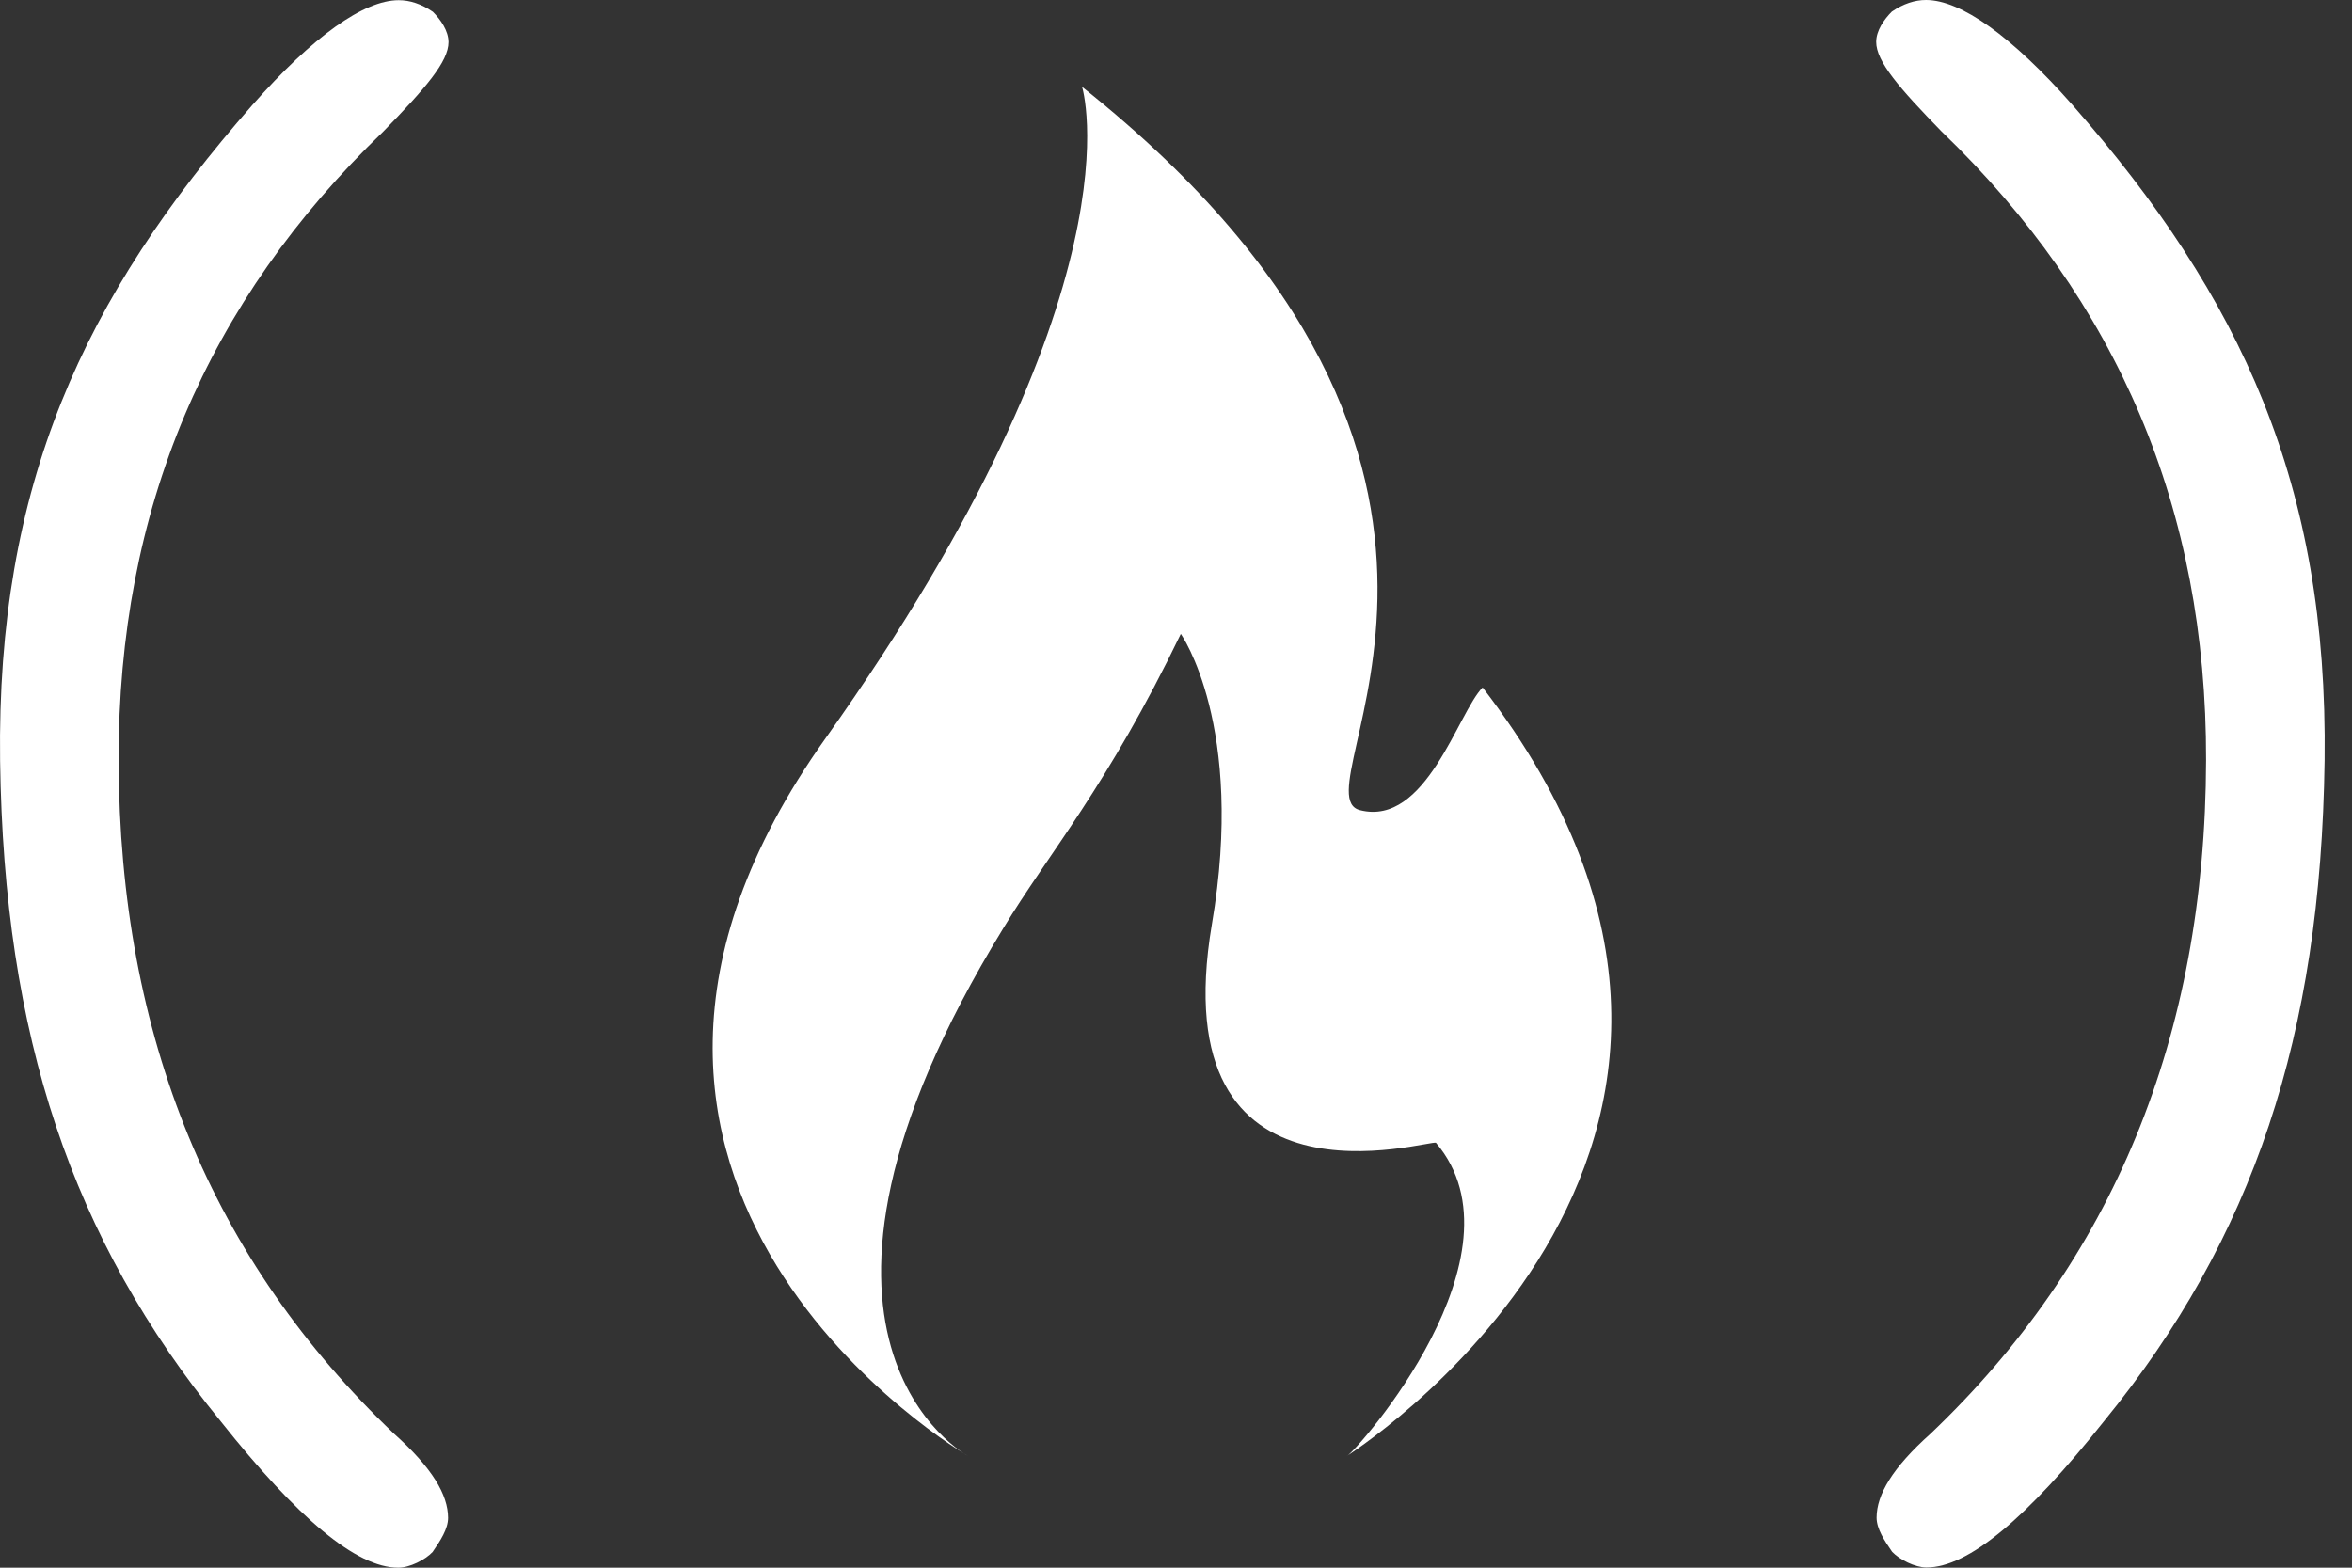
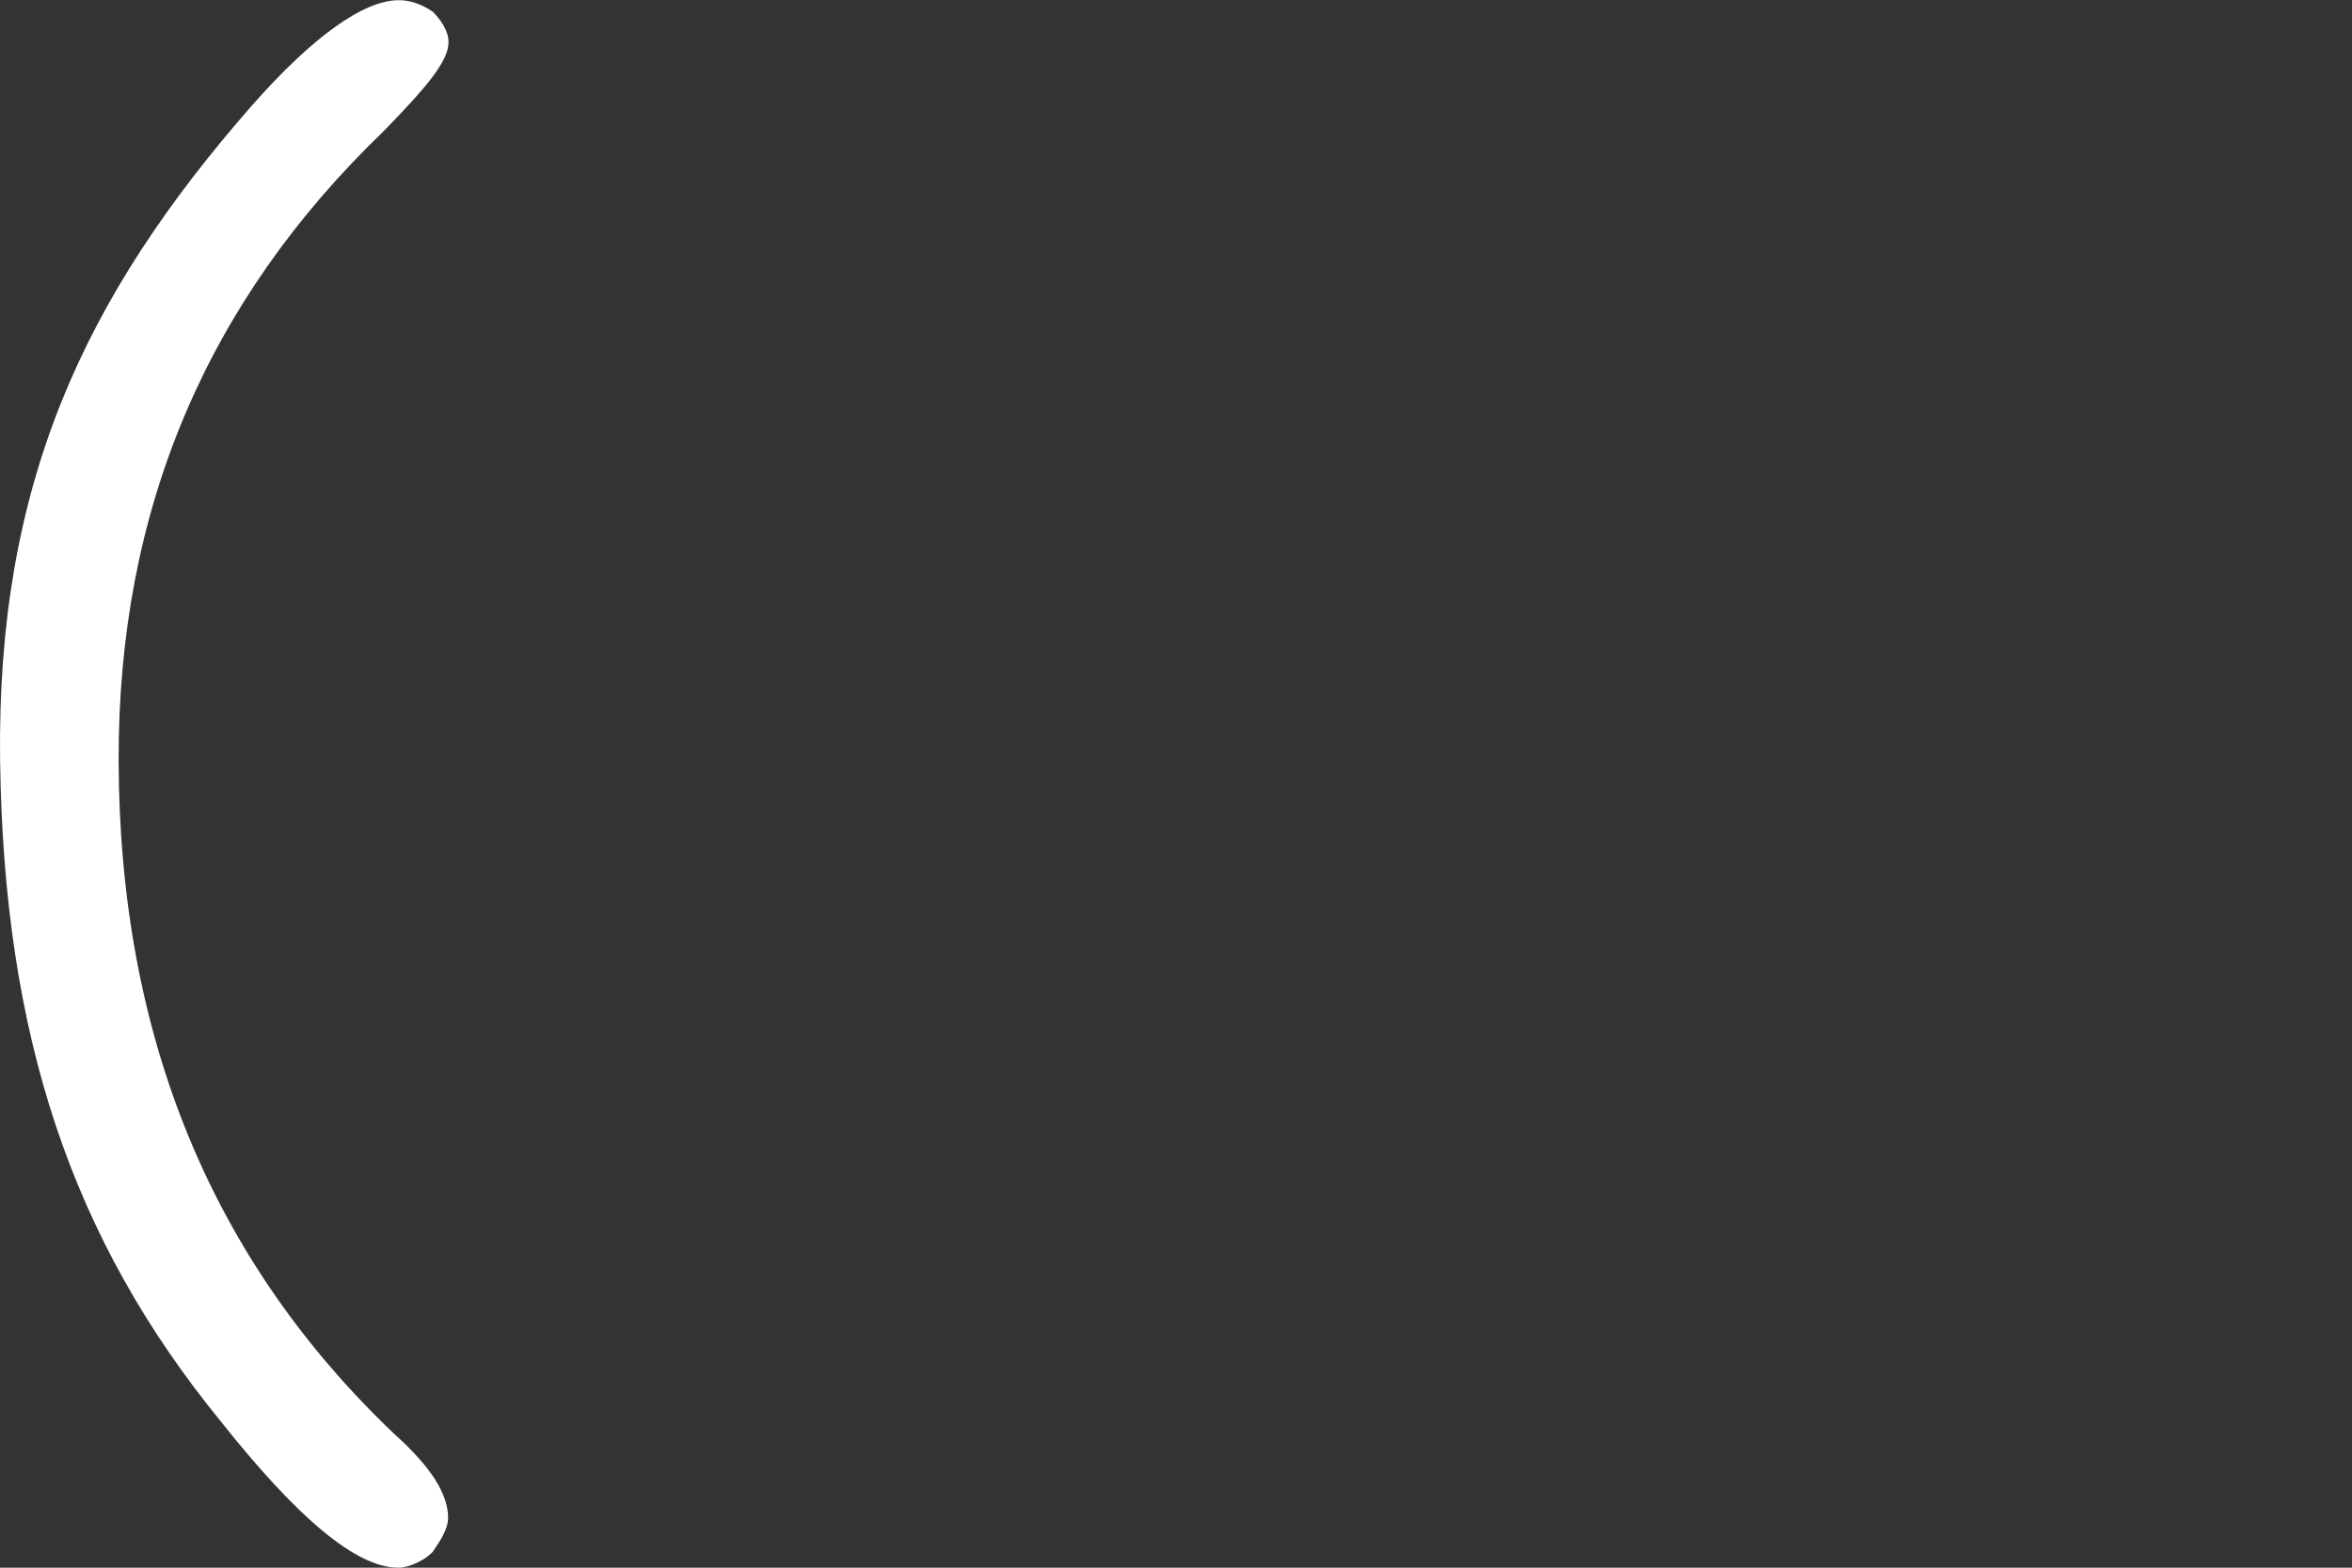
<svg xmlns="http://www.w3.org/2000/svg" width="48" height="32" viewBox="0 0 48 32" fill="none">
  <rect x="0" y="0" width="48" height="32" fill="#333333" stroke="none" />
  <path d="M8.834 0.241C8.993 0.4 9.153 0.629 9.154 0.859C9.154 1.257 8.687 1.797 7.823 2.684C4.221 6.152 2.409 10.4 2.421 15.523C2.435 21.19 4.34 25.742 8.045 29.269C8.823 29.965 9.143 30.513 9.145 30.981C9.145 31.211 8.986 31.45 8.828 31.68C8.678 31.84 8.36 32 8.13 32C7.273 32.002 6.074 30.989 4.508 29.017C1.458 25.28 0.08 21.153 0.002 15.528C-0.069 9.901 1.695 6.084 5.149 2.145C6.391 0.737 7.428 0.005 8.135 0.004C8.364 0.003 8.603 0.082 8.834 0.241Z" fill="white" />
-   <path d="M27.754 16.537C26.4 16.191 31.954 9.629 22.083 1.773C22.083 1.773 23.378 5.888 16.848 15.07C10.313 24.25 19.753 29.718 19.753 29.718C19.753 29.718 15.323 27.357 20.473 18.952C21.394 17.428 22.601 16.047 24.098 12.939C24.098 12.939 25.424 14.81 24.732 18.867C23.697 24.997 29.22 23.242 29.306 23.328C31.235 25.6 27.708 29.592 27.493 29.718C27.279 29.84 37.567 23.53 30.258 14.033C29.757 14.533 29.107 16.883 27.754 16.537Z" fill="white" />
-   <path d="M38.609 0.237C38.45 0.396 38.29 0.625 38.29 0.855C38.289 1.253 38.756 1.793 39.62 2.68C43.222 6.148 45.034 10.396 45.022 15.518C45.008 21.186 43.103 25.738 39.399 29.265C38.62 29.961 38.3 30.509 38.298 30.977C38.298 31.207 38.457 31.446 38.615 31.676C38.765 31.836 39.084 31.995 39.313 31.996C40.17 31.998 41.37 30.985 42.936 29.013C45.985 25.276 47.364 21.149 47.441 15.524C47.512 9.897 45.748 6.08 42.294 2.141C41.052 0.733 40.015 0.001 39.308 4.35345e-06C39.079 -0.001 38.84 0.078 38.609 0.237Z" fill="white" />
</svg>